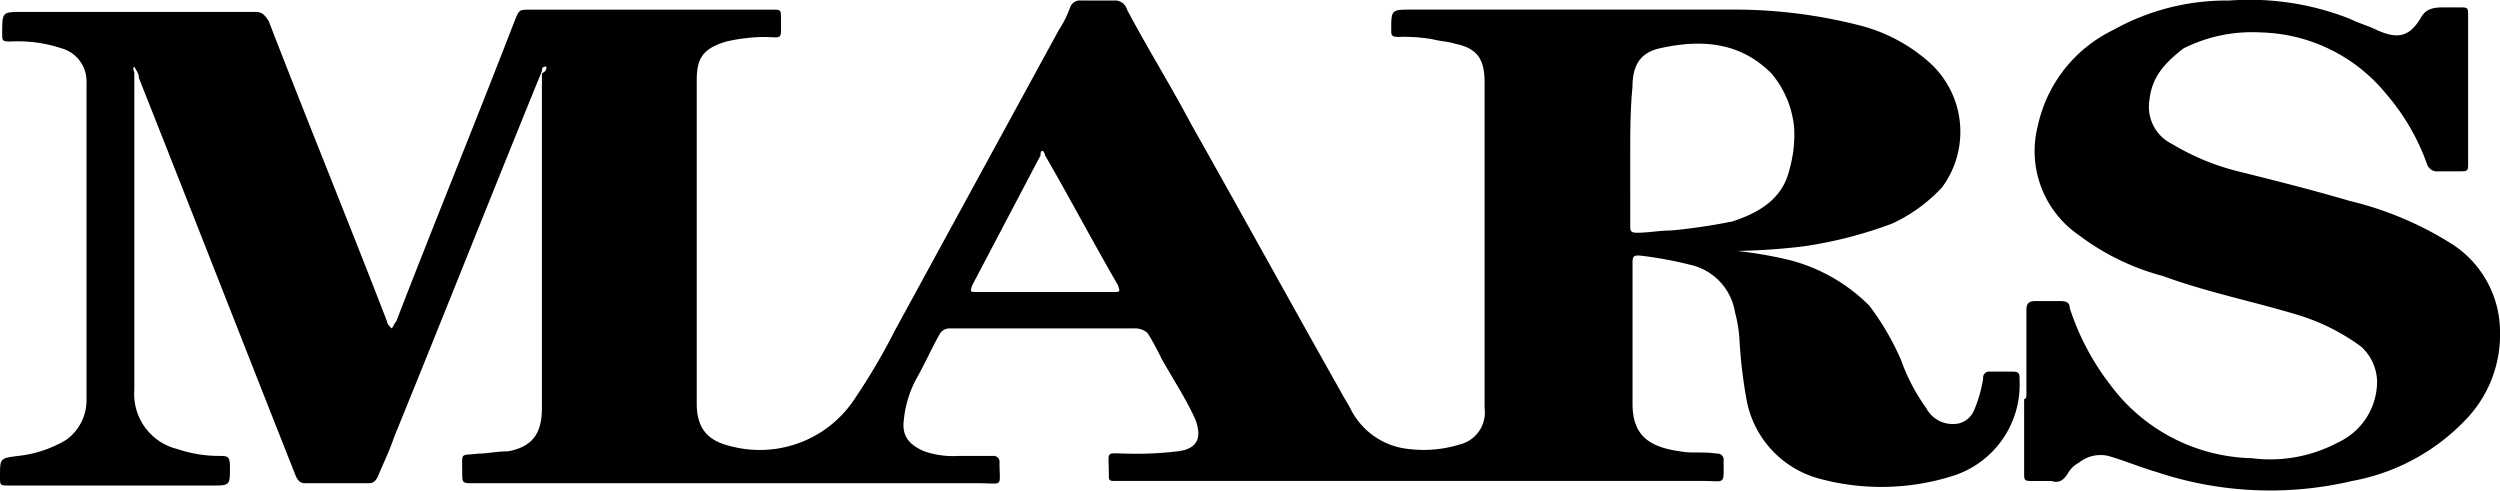
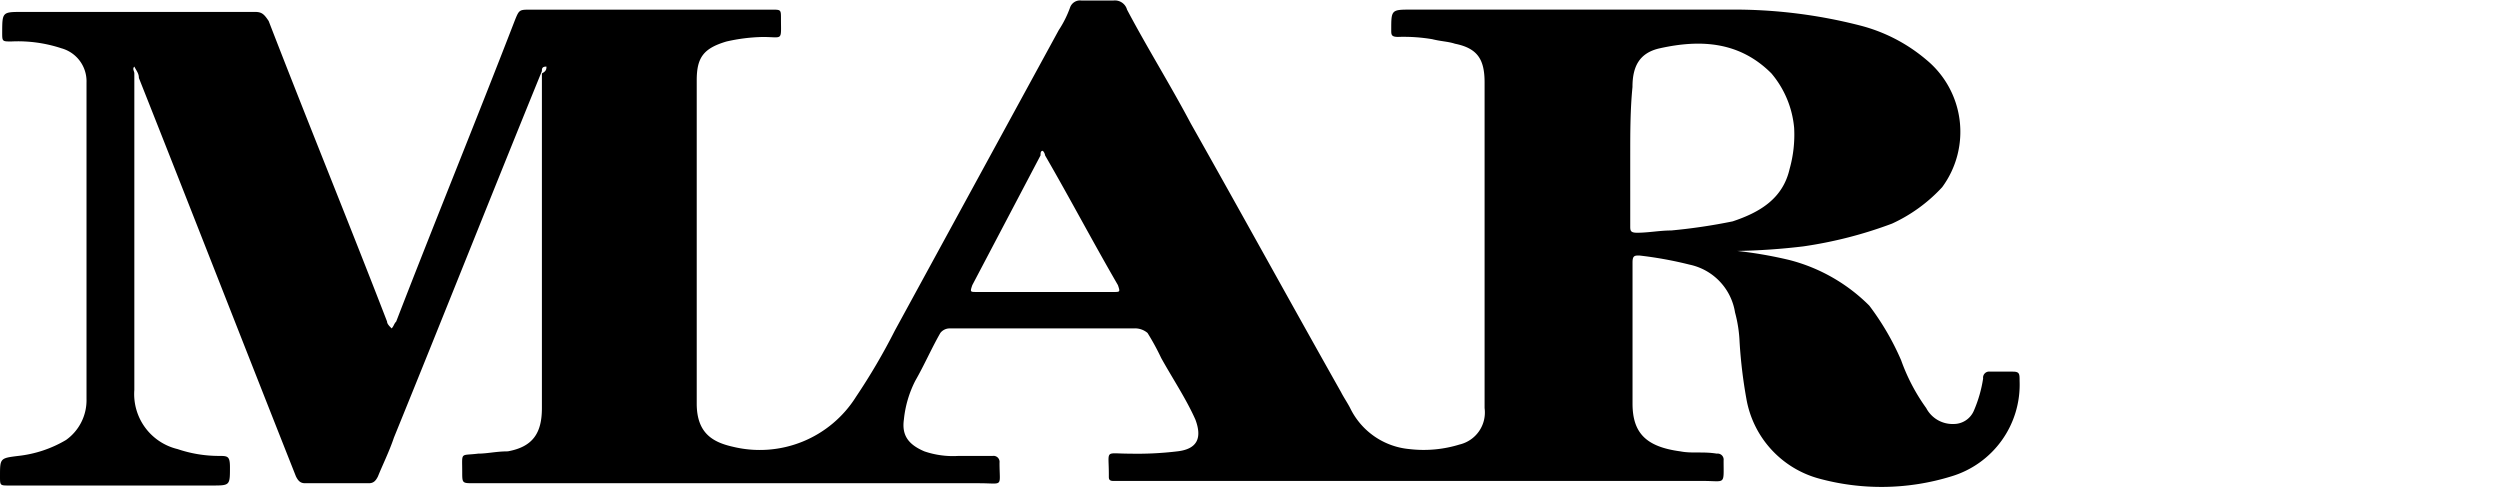
<svg xmlns="http://www.w3.org/2000/svg" width="179.479" height="35.217" viewBox="0 0 179.479 35.217">
  <g transform="translate(0 0.004)">
    <path d="M39.23,4.76c-.327,0-.327.163-.327.327-3.6,8.827-7.029,17.49-10.625,26.317-.327.981-.817,1.962-1.144,2.779-.163.327-.327.49-.654.49H21.9c-.327,0-.49-.163-.654-.49C17.49,24.7,13.731,15.058,9.971,5.578c0-.327-.163-.49-.327-.817-.163.163,0,.327,0,.49V27.972a4.059,4.059,0,0,0,3.106,4.25,9.256,9.256,0,0,0,2.942.49c.654,0,.817,0,.817.817,0,1.308,0,1.308-1.308,1.308H.654c-.654,0-.654,0-.654-.654,0-1.308,0-1.308,1.308-1.471A8.54,8.54,0,0,0,4.74,31.568a3.5,3.5,0,0,0,1.471-2.942V5.9a2.455,2.455,0,0,0-1.8-2.452,9.96,9.96,0,0,0-3.6-.49c-.654,0-.654,0-.654-.654C.163.837.163.837,1.635.837H18.308c.49,0,.654.163.981.654,2.779,7.192,5.721,14.384,8.5,21.577,0,.163.163.327.327.49.163-.163.163-.327.327-.49,2.779-7.192,5.721-14.384,8.5-21.577.327-.817.327-.817,1.144-.817H55.413c.654,0,.654,0,.654.654,0,1.635.163,1.308-1.308,1.308a12.7,12.7,0,0,0-2.615.327c-1.635.49-2.125,1.144-2.125,2.779V28.952c0,2.125,1.144,2.779,2.615,3.106a8.157,8.157,0,0,0,8.827-3.6,45.033,45.033,0,0,0,2.779-4.74L76.009,2.145A7.636,7.636,0,0,0,76.826.51a.755.755,0,0,1,.817-.49h2.288a.9.9,0,0,1,.981.654c1.471,2.779,3.106,5.394,4.577,8.173,3.6,6.375,7.192,12.913,10.788,19.288.163.327.49.817.654,1.144a5.256,5.256,0,0,0,4.25,2.942,8.727,8.727,0,0,0,3.6-.327,2.362,2.362,0,0,0,1.8-2.615V5.9c0-1.635-.49-2.452-2.125-2.779-.49-.163-.981-.163-1.635-.327a12.372,12.372,0,0,0-2.452-.163c-.49,0-.49-.163-.49-.49,0-1.471,0-1.471,1.471-1.471H124.23a36.359,36.359,0,0,1,9.317,1.144,11.926,11.926,0,0,1,4.74,2.452,6.7,6.7,0,0,1,1.144,9.154,11.3,11.3,0,0,1-3.6,2.615,30.477,30.477,0,0,1-6.375,1.635,46.18,46.18,0,0,1-4.74.327,30.17,30.17,0,0,1,3.76.654,12.527,12.527,0,0,1,5.721,3.269,18.919,18.919,0,0,1,2.288,3.923,13.766,13.766,0,0,0,1.8,3.433,2.134,2.134,0,0,0,1.962,1.144,1.571,1.571,0,0,0,1.471-.981,9.37,9.37,0,0,0,.654-2.288.433.433,0,0,1,.49-.49H144.5c.49,0,.49.163.49.654a6.874,6.874,0,0,1-4.9,6.865,17.007,17.007,0,0,1-9.481.163,7.213,7.213,0,0,1-5.231-5.721,34.829,34.829,0,0,1-.49-4.086,9.567,9.567,0,0,0-.327-2.125,4.176,4.176,0,0,0-3.269-3.433,27.719,27.719,0,0,0-3.6-.654c-.327,0-.49,0-.49.49V28.952c0,2.125.981,3.106,3.433,3.433.817.163,1.635,0,2.615.163a.433.433,0,0,1,.49.49c0,1.8.163,1.471-1.471,1.471H79.932c-.327,0-.327-.163-.327-.327V34.02c0-1.8-.327-1.471,1.471-1.471a24.14,24.14,0,0,0,3.433-.163c1.471-.163,1.8-.981,1.308-2.288-.654-1.471-1.635-2.942-2.452-4.413a17.833,17.833,0,0,0-.981-1.8,1.382,1.382,0,0,0-.981-.327H68.163a.849.849,0,0,0-.654.327c-.654,1.144-1.144,2.288-1.8,3.433a7.839,7.839,0,0,0-.817,2.779c-.163,1.144.327,1.8,1.471,2.288a6.354,6.354,0,0,0,2.452.327h2.452a.433.433,0,0,1,.49.49c0,1.8.327,1.471-1.471,1.471H34c-.817,0-.817,0-.817-.817,0-1.471-.163-1.144,1.144-1.308.654,0,1.308-.163,2.125-.163,1.8-.327,2.452-1.308,2.452-3.106V5.251C39.23,5.087,39.23,4.924,39.23,4.76Zm77.807,6.375V16.2c0,.327,0,.49.49.49.817,0,1.635-.163,2.452-.163a41.065,41.065,0,0,0,4.413-.654c1.962-.654,3.6-1.635,4.086-3.76a9.051,9.051,0,0,0,.327-2.942,7.006,7.006,0,0,0-1.635-3.923c-2.288-2.288-5.067-2.452-8.01-1.8-1.471.327-1.962,1.308-1.962,2.779C117.037,7.866,117.037,9.5,117.037,11.135ZM74.865,20.943h5.067c.49,0,.49,0,.327-.49-1.8-3.106-3.433-6.211-5.231-9.317a.571.571,0,0,0-.163-.327c-.163,0-.163.163-.163.327l-4.9,9.317c-.163.49-.163.49.327.49Z" transform="translate(0 0.015)" />
-     <path d="M89.063,28.15V22.266c0-.49.163-.654.654-.654h1.8c.49,0,.654.163.654.49a18.174,18.174,0,0,0,2.942,5.558,13.012,13.012,0,0,0,10.135,5.231,10.353,10.353,0,0,0,6.211-1.144,4.817,4.817,0,0,0,2.779-4.413,3.477,3.477,0,0,0-1.144-2.452,15.033,15.033,0,0,0-4.577-2.288c-3.269-.981-6.538-1.635-9.644-2.779a17.338,17.338,0,0,1-6.048-2.942,7.309,7.309,0,0,1-2.942-7.846A9.981,9.981,0,0,1,95.275,2.16,16.66,16.66,0,0,1,103.611.035a19.67,19.67,0,0,1,8.663,1.308c.654.327,1.308.49,1.962.817,1.471.654,2.288.49,3.106-.817.327-.654.817-.817,1.635-.817h1.144c.654,0,.654,0,.654.654V11.641c0,.654,0,.654-.654.654H118.65a.755.755,0,0,1-.817-.49,15.823,15.823,0,0,0-2.942-5.067,11.983,11.983,0,0,0-8.99-4.413,10.988,10.988,0,0,0-5.558,1.144c-1.471,1.144-2.288,2.125-2.452,3.76a2.957,2.957,0,0,0,1.635,3.106,17.11,17.11,0,0,0,4.74,1.962c2.615.654,5.231,1.308,8.01,2.125a24.311,24.311,0,0,1,7.356,3.106,7.508,7.508,0,0,1,3.433,6.375,8.774,8.774,0,0,1-2.452,6.211,14.963,14.963,0,0,1-8.173,4.413,25.686,25.686,0,0,1-14.058-.654c-1.144-.327-2.288-.817-3.433-1.144a2.479,2.479,0,0,0-2.125.49,1.97,1.97,0,0,0-.817.817c-.327.49-.654.654-1.144.49H89.554c-.654,0-.654,0-.654-.654V28.641C89.063,28.641,89.063,28.477,89.063,28.15Z" transform="translate(56.416 0)" />
  </g>
</svg>